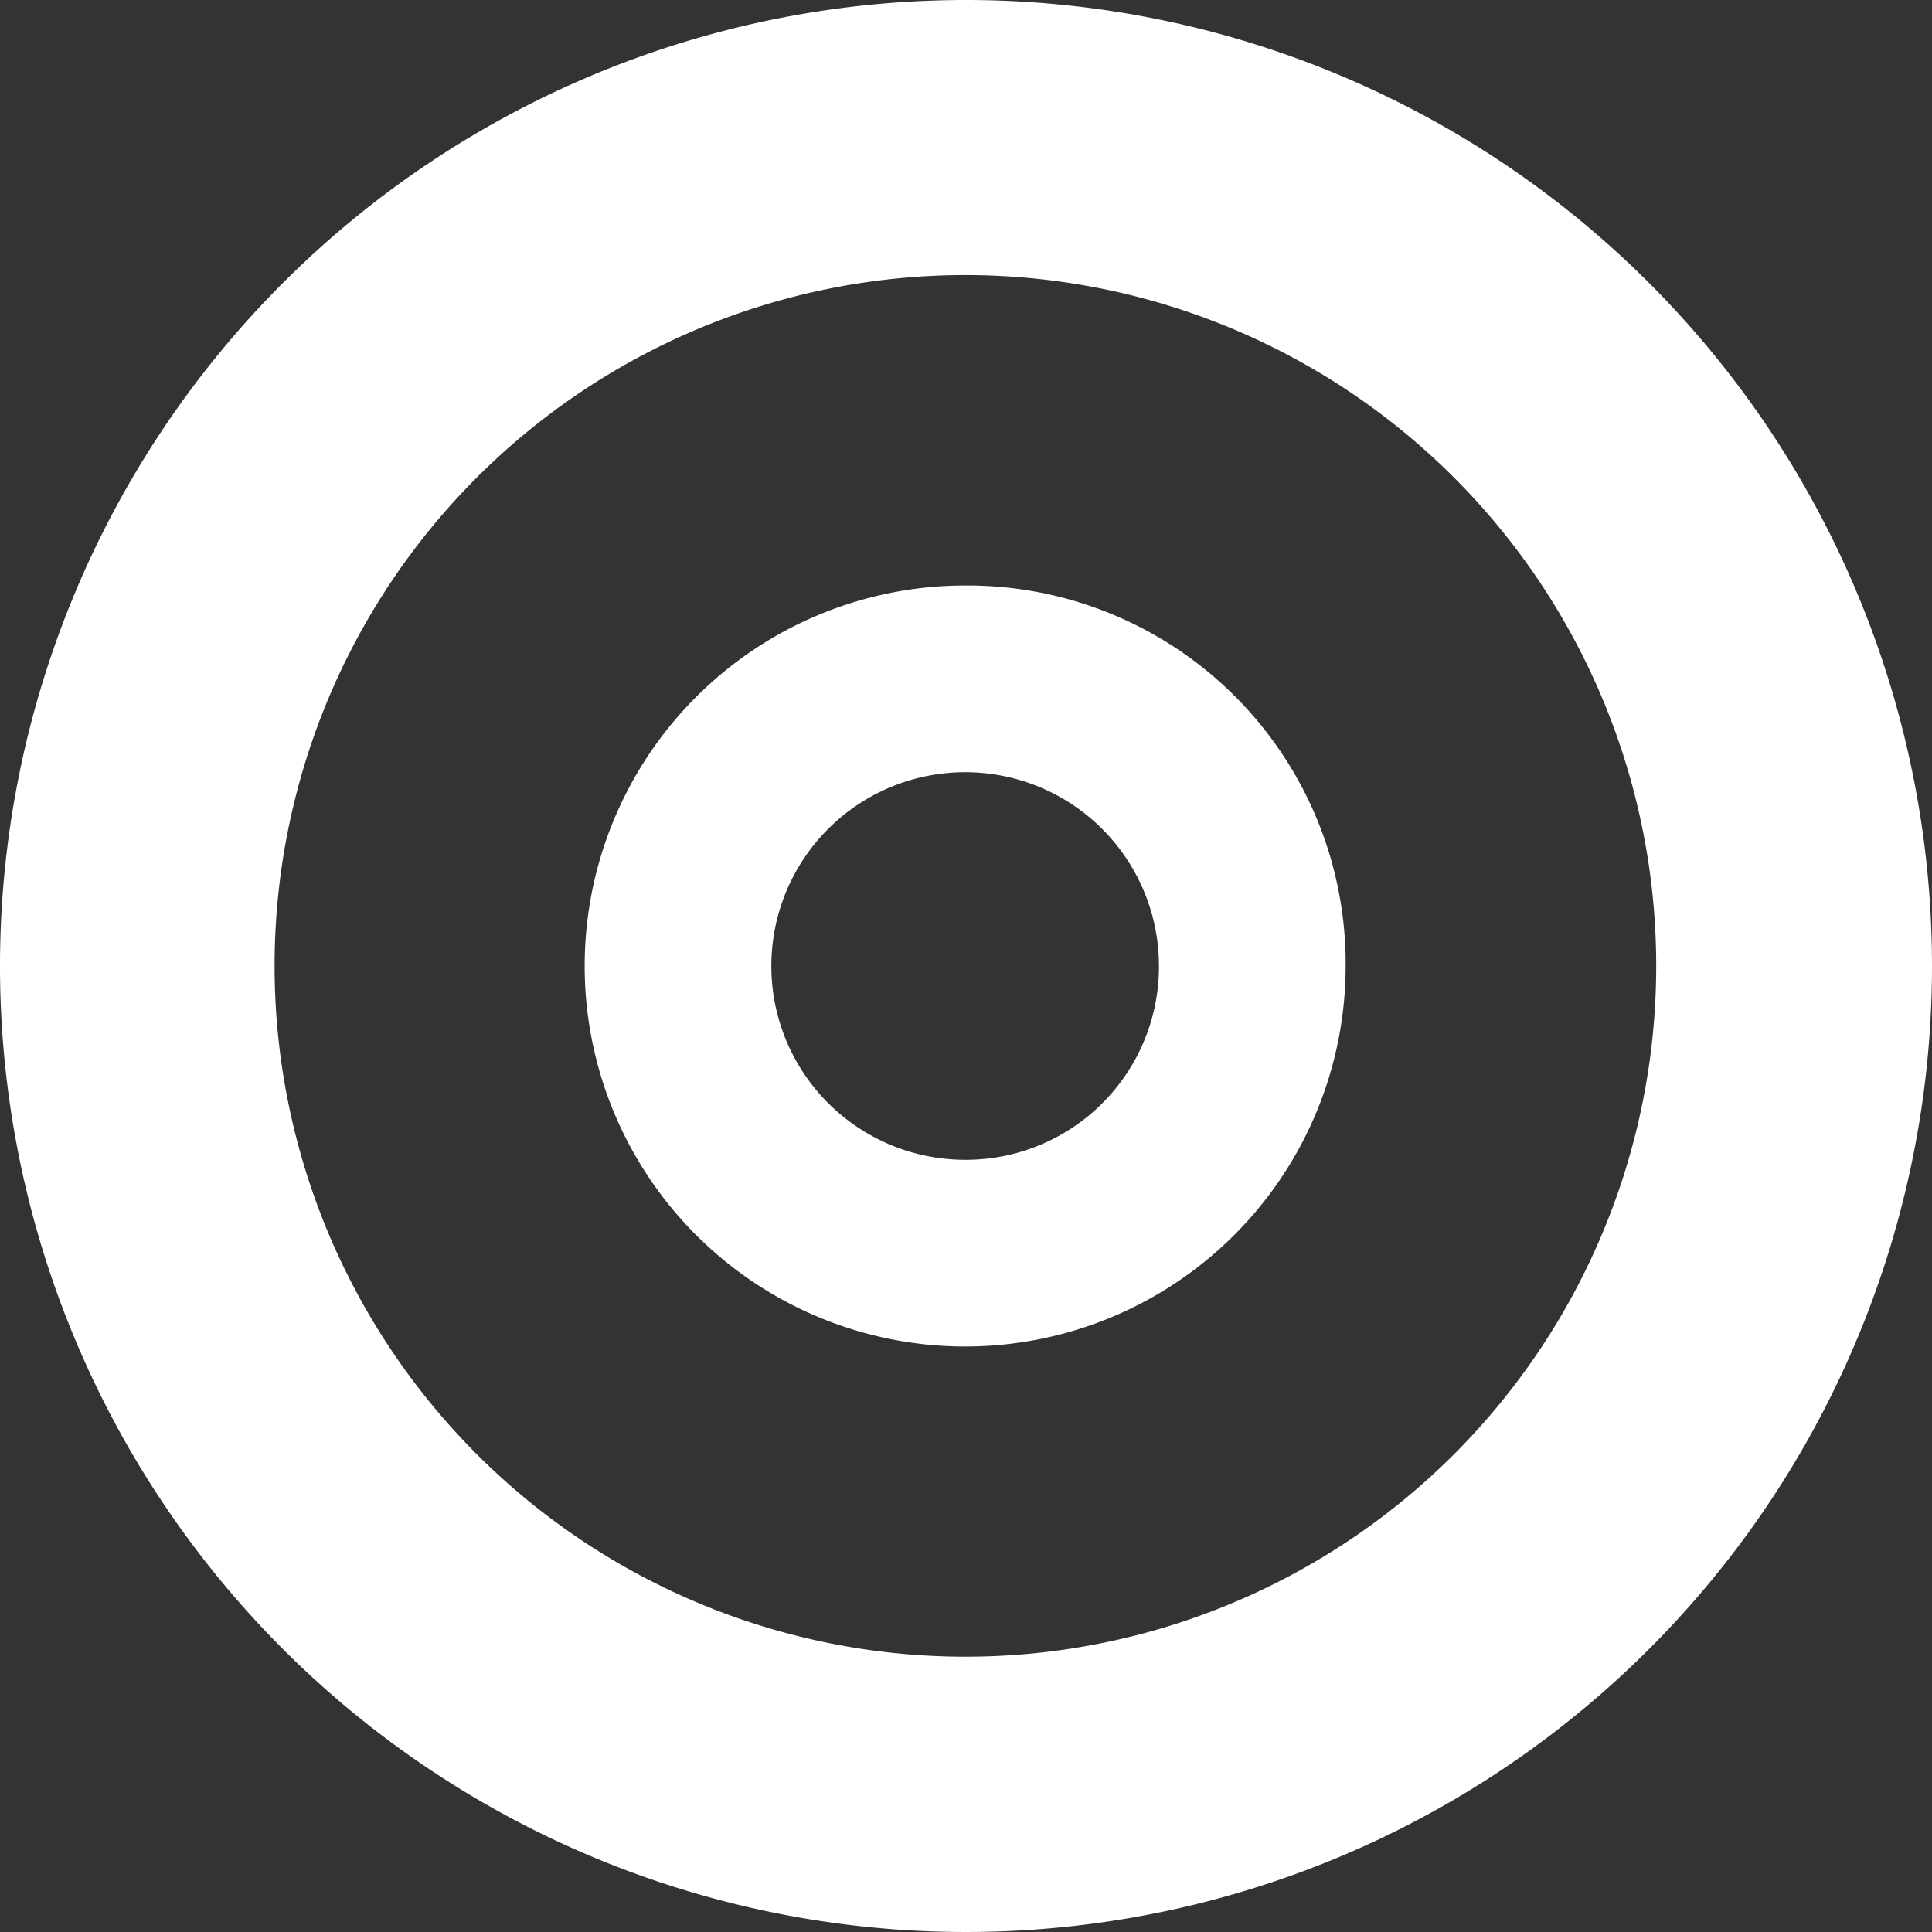
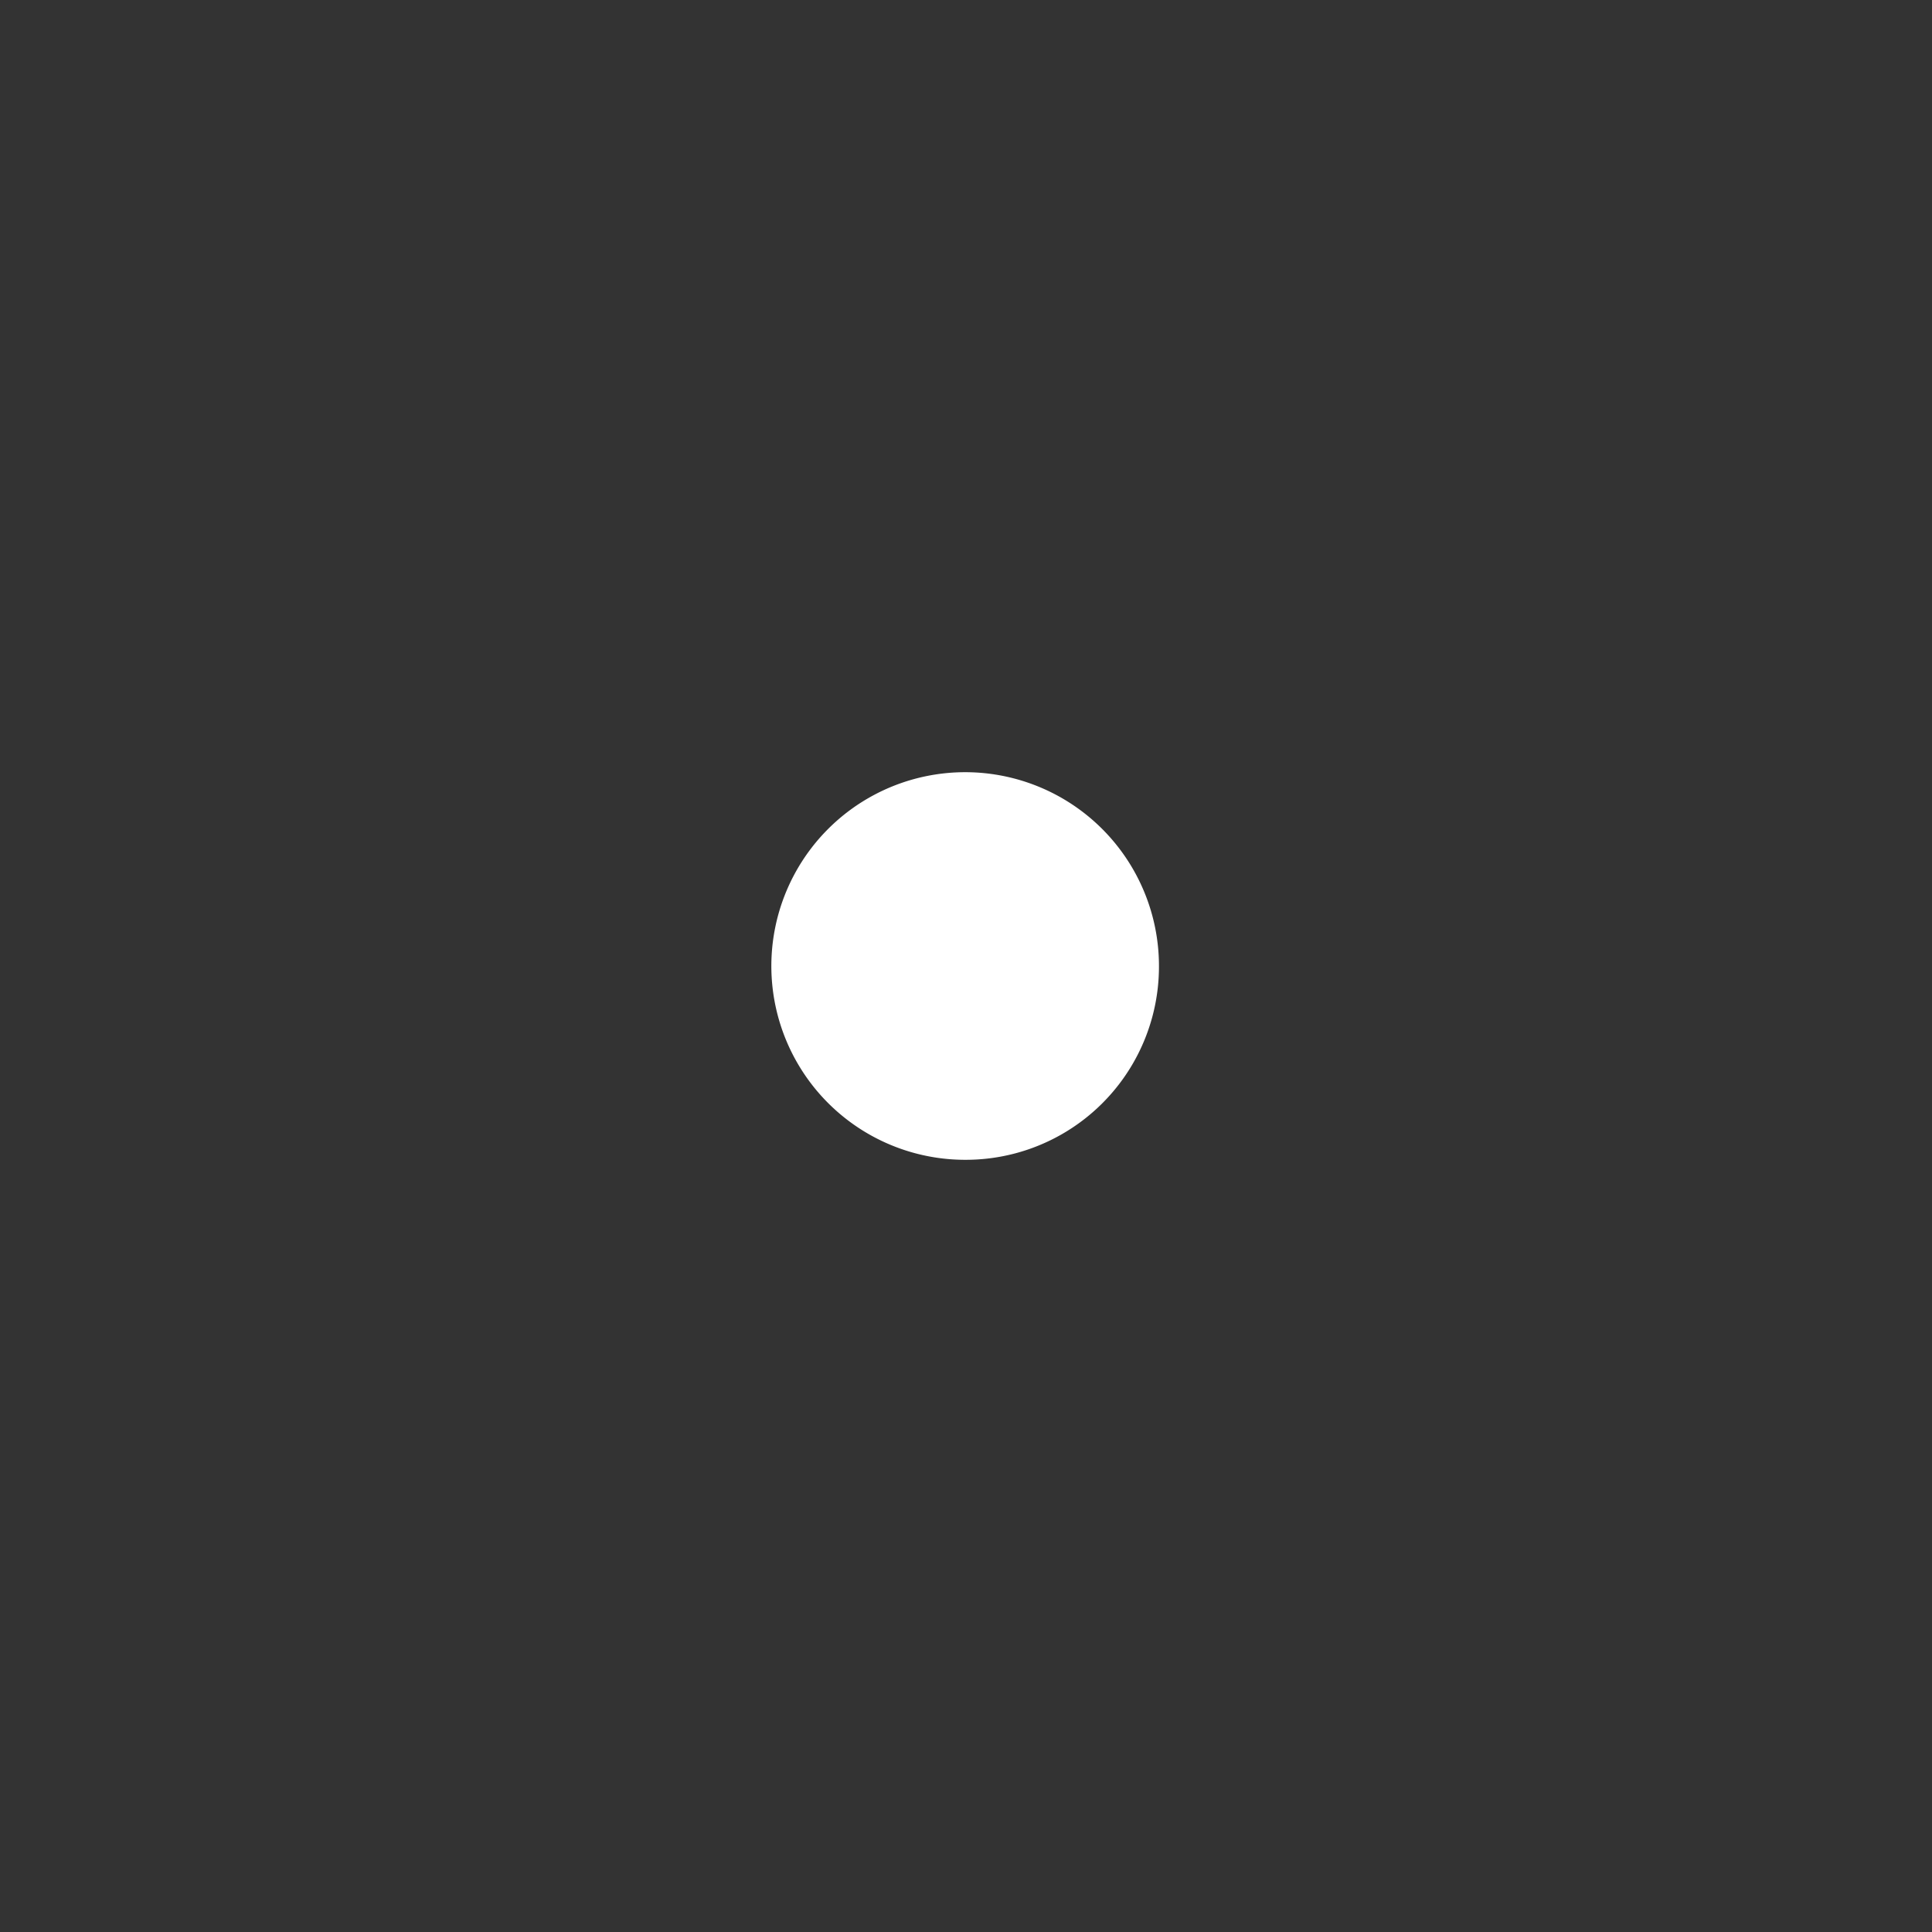
<svg xmlns="http://www.w3.org/2000/svg" width="16" height="16.002" viewBox="0 0 16 16.002">
  <rect x="0" y="0" width="16" height="16.002" fill="#333333" stroke="none" />
  <g id="グループ_11331" data-name="グループ 11331" transform="translate(-319 -2218.284)">
-     <path id="パス_6317" data-name="パス 6317" d="M8,0V0a8,8,0,1,0,8,8V8A8,8,0,0,0,8,0M7.988,13.72a5.721,5.721,0,1,1,5.728-5.713A5.72,5.72,0,0,1,7.988,13.72" transform="translate(319 2218.284)" fill="#fff" />
-     <path id="パス_6318" data-name="パス 6318" d="M6.713,3.563A3.151,3.151,0,1,0,9.86,6.718,3.131,3.131,0,0,0,6.713,3.563M6.707,8.319a1.605,1.605,0,1,1,1.607-1.6,1.6,1.6,0,0,1-1.607,1.6" transform="translate(320.284 2219.57)" fill="#fff" />
+     <path id="パス_6318" data-name="パス 6318" d="M6.713,3.563M6.707,8.319a1.605,1.605,0,1,1,1.607-1.6,1.6,1.6,0,0,1-1.607,1.6" transform="translate(320.284 2219.57)" fill="#fff" />
  </g>
</svg>